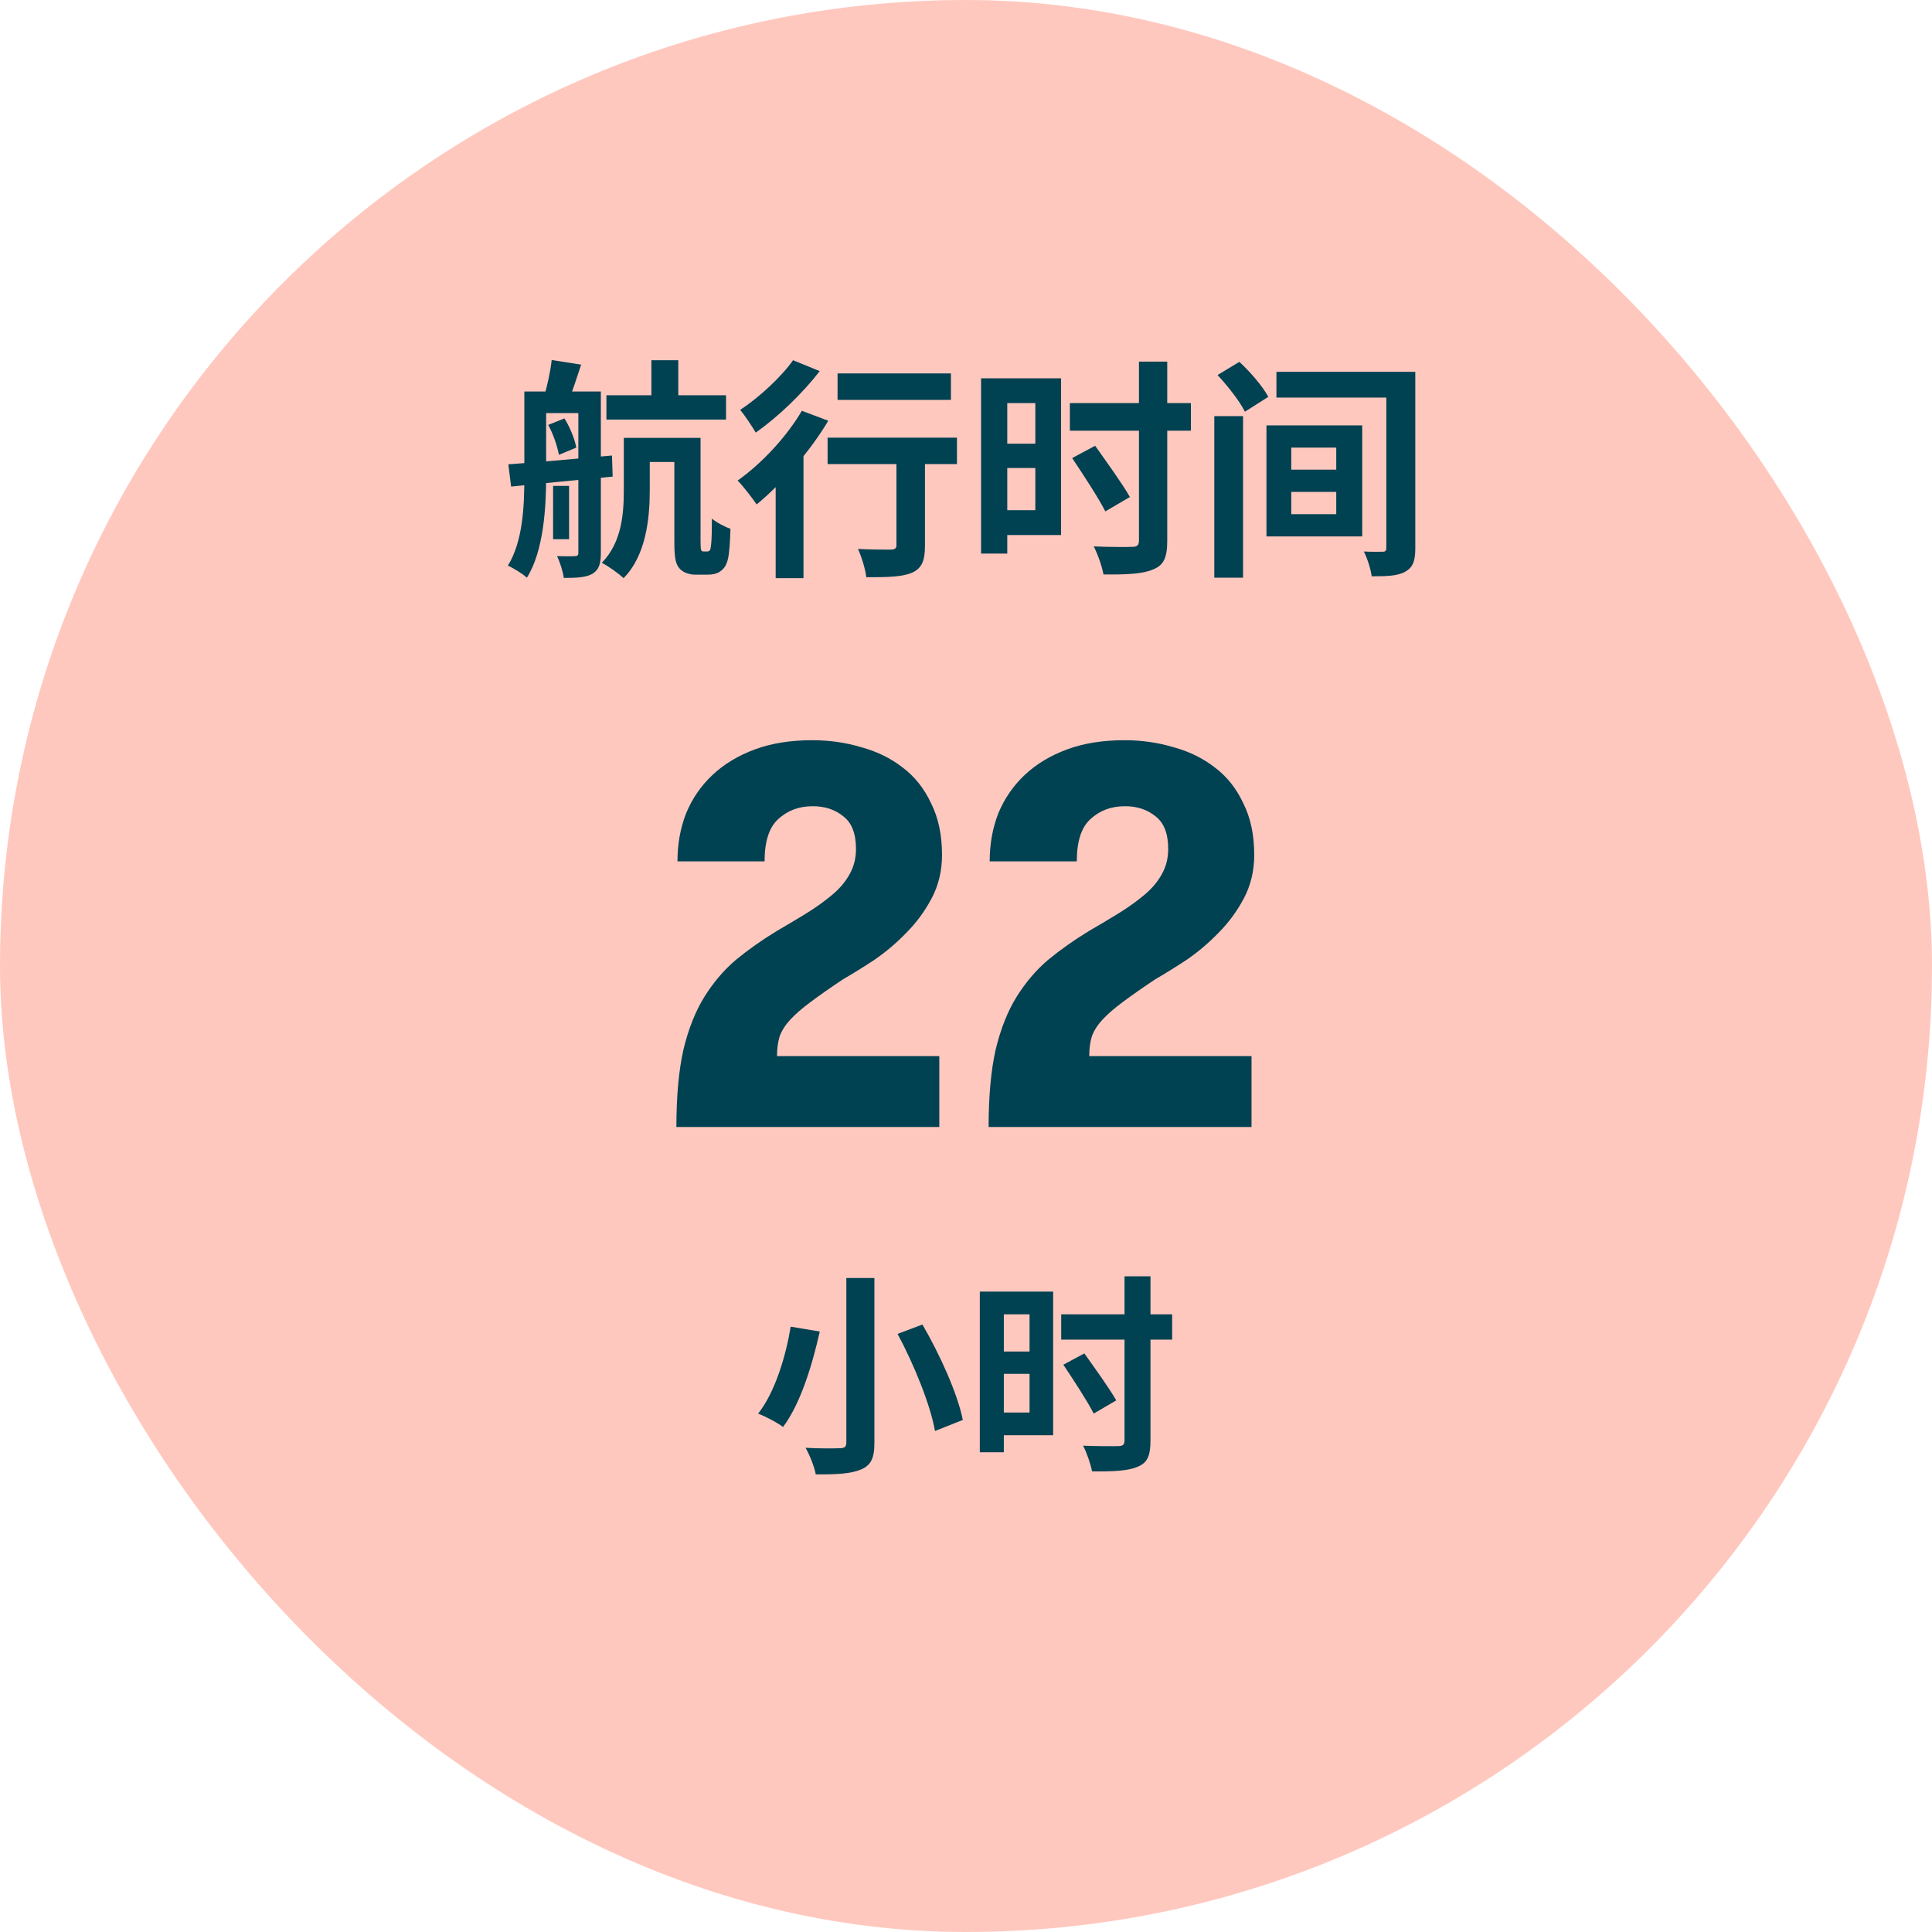
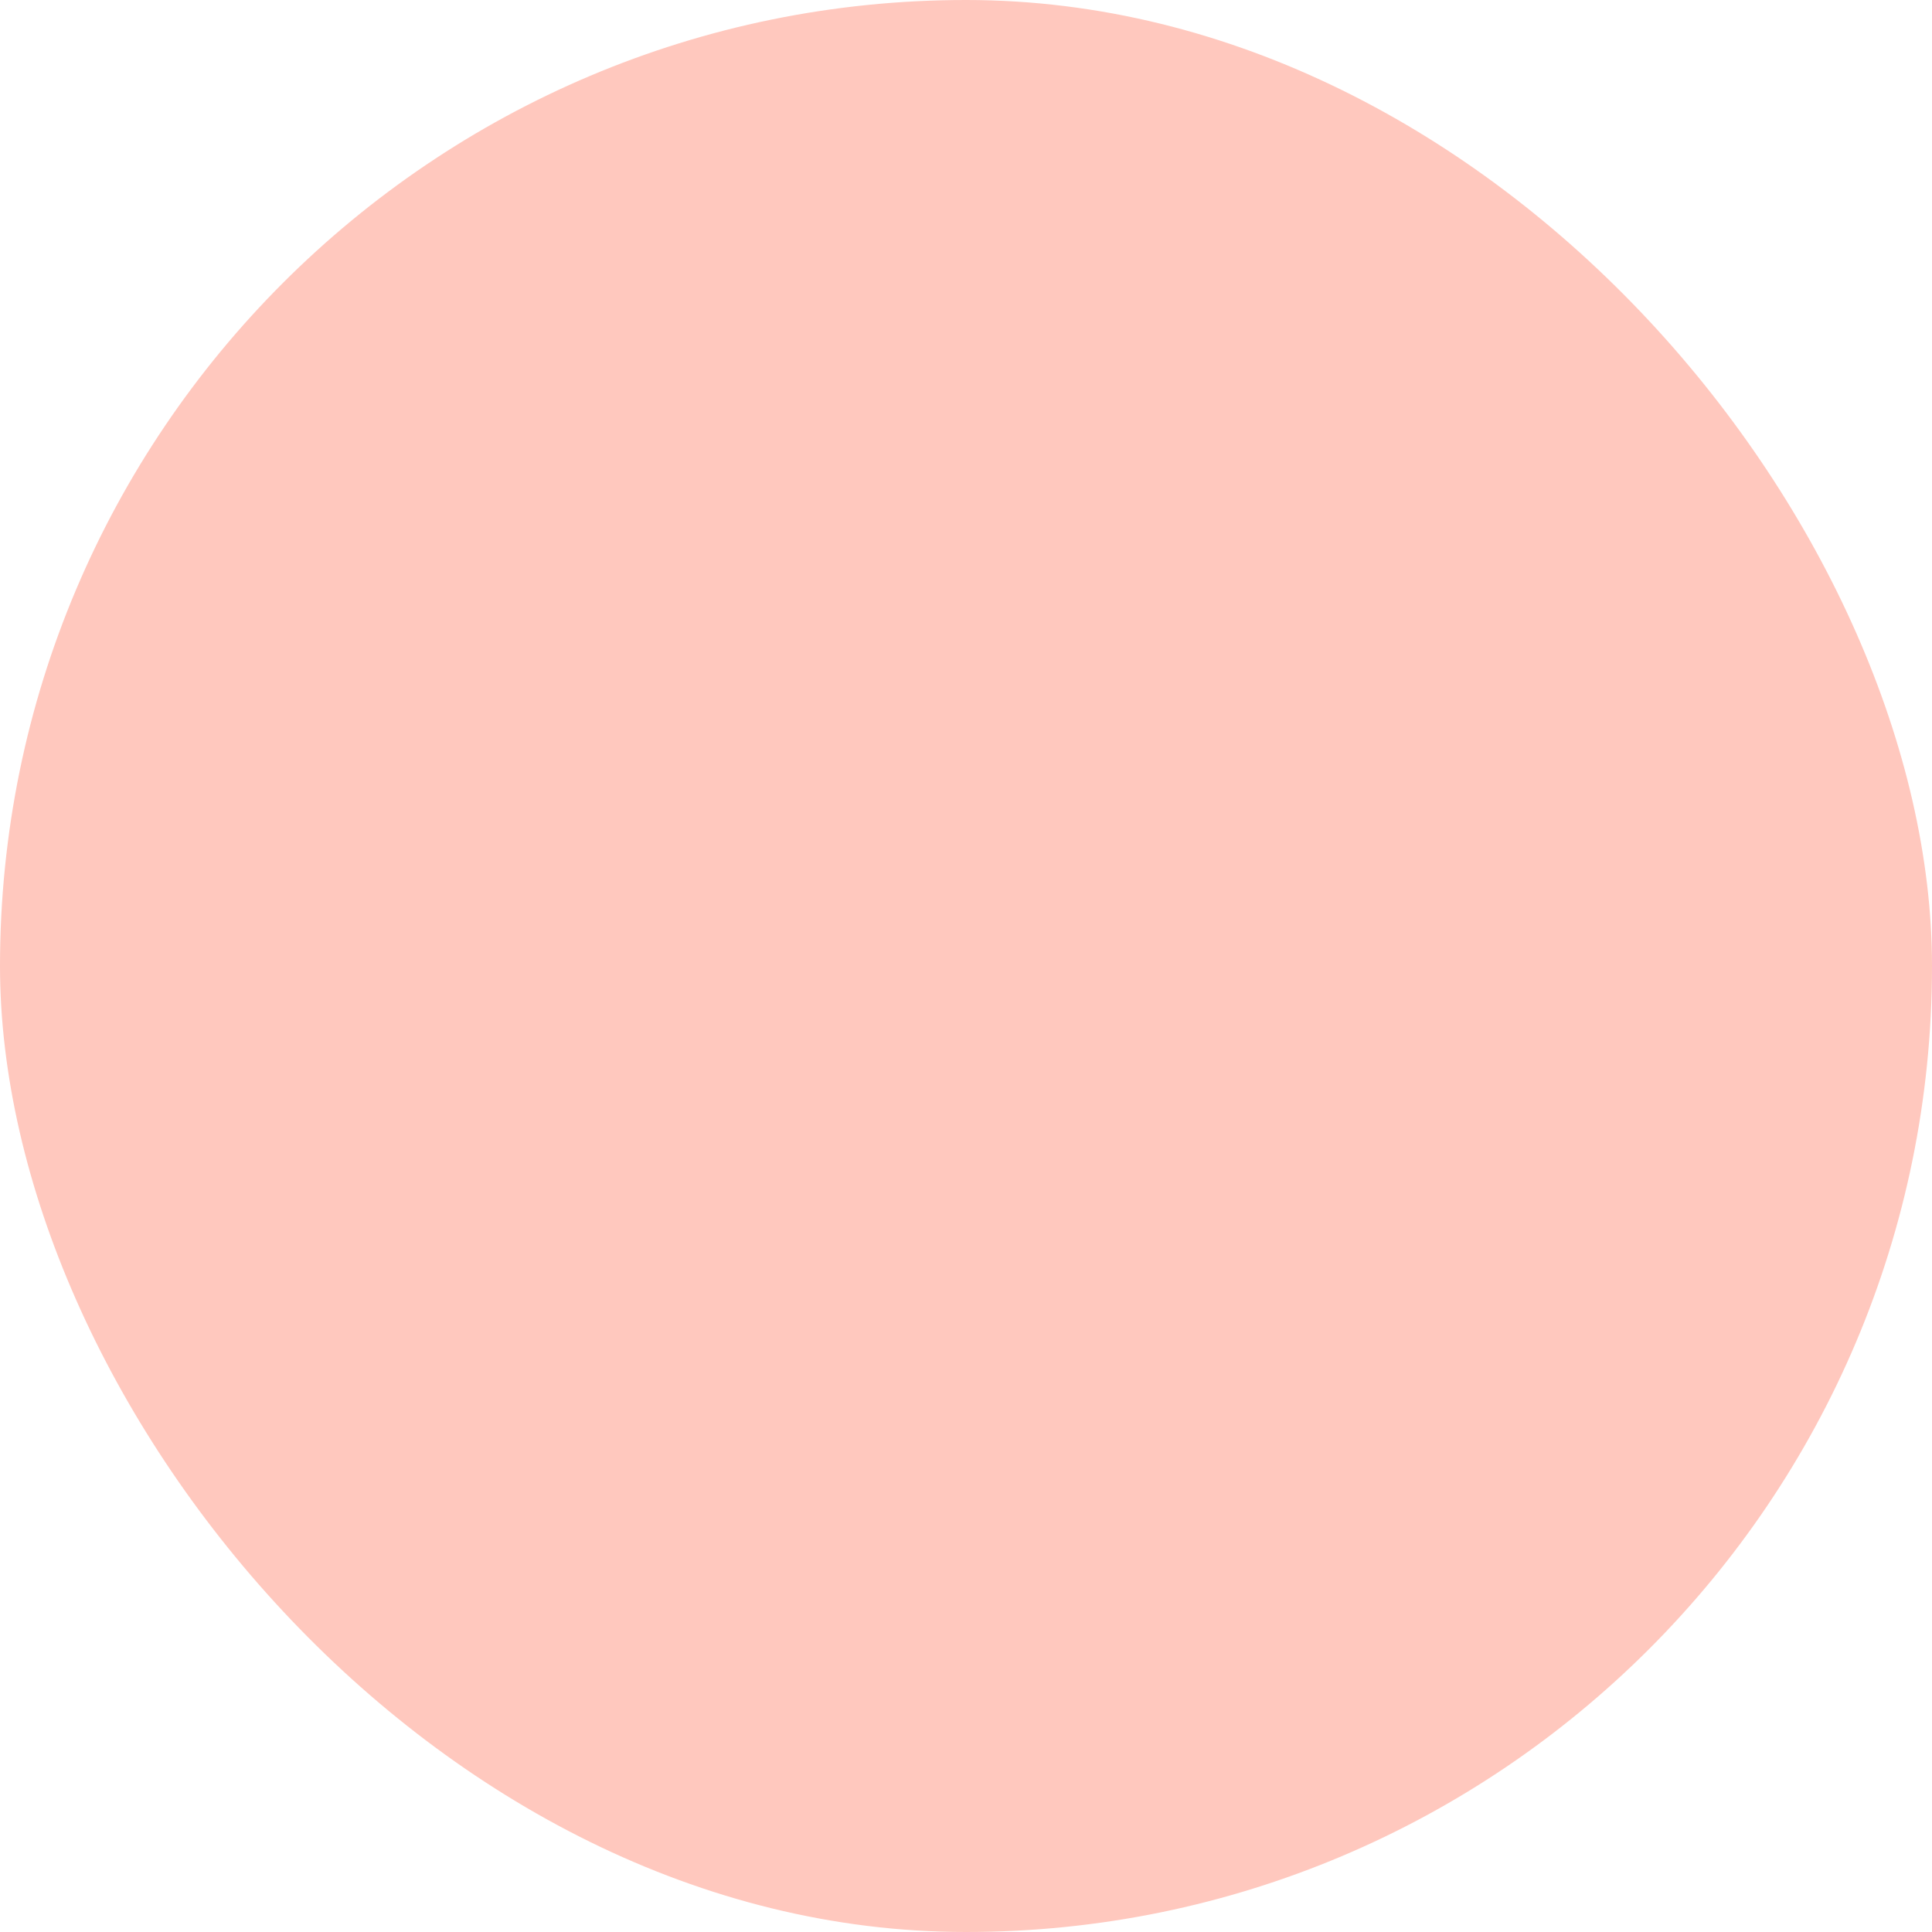
<svg xmlns="http://www.w3.org/2000/svg" width="120" height="120" viewBox="0 0 120 120" fill="none">
  <rect width="120" height="120" rx="60" fill="#FFC8BE" />
-   <path d="M40.459 22.374H42.13V25.269H40.459V22.374ZM37.666 24.549H45.096V26.061H37.666V24.549ZM39.61 27.198H42.778V28.696H39.61V27.198ZM38.746 27.198H40.358V30.467C40.358 32.195 40.128 34.499 38.731 35.91C38.443 35.637 37.752 35.133 37.378 34.96C38.63 33.678 38.746 31.878 38.746 30.438V27.198ZM34.354 30.179H35.347V33.491H34.354V30.179ZM33.245 24.318H36.283V25.658H33.245V24.318ZM35.923 24.318H37.32V34.341C37.32 35.003 37.205 35.392 36.802 35.637C36.398 35.867 35.837 35.896 35.016 35.896C34.973 35.507 34.771 34.888 34.598 34.542C35.074 34.557 35.563 34.557 35.707 34.542C35.88 34.542 35.923 34.485 35.923 34.326V24.318ZM32.568 24.318H33.922V29.589C33.922 31.547 33.763 34.226 32.726 35.882C32.482 35.651 31.877 35.277 31.546 35.133C32.496 33.592 32.568 31.36 32.568 29.589V24.318ZM31.574 28.84C33.216 28.725 35.678 28.509 38.011 28.293L38.054 29.603C35.808 29.819 33.446 30.05 31.747 30.222L31.574 28.84ZM34.051 26.392L35.059 25.989C35.405 26.536 35.707 27.299 35.794 27.803L34.714 28.25C34.627 27.746 34.368 26.968 34.051 26.392ZM34.267 22.36L36.096 22.648C35.822 23.498 35.534 24.347 35.318 24.894L33.792 24.621C33.994 23.973 34.195 23.037 34.267 22.36ZM41.885 27.198H43.512V33.635C43.512 33.952 43.526 34.125 43.555 34.182C43.584 34.226 43.627 34.254 43.699 34.254C43.742 34.254 43.843 34.254 43.901 34.254C43.973 34.254 44.045 34.24 44.088 34.182C44.131 34.139 44.146 34.01 44.174 33.765C44.203 33.491 44.218 32.93 44.218 32.21C44.506 32.454 44.995 32.714 45.37 32.843C45.355 33.534 45.298 34.398 45.211 34.73C45.125 35.09 44.981 35.32 44.75 35.478C44.549 35.637 44.232 35.694 43.944 35.694C43.714 35.694 43.397 35.694 43.21 35.694C42.864 35.694 42.475 35.594 42.23 35.334C41.986 35.075 41.885 34.744 41.885 33.678V27.198ZM52.022 23.195H59.064V24.837H52.022V23.195ZM55.68 27.674H57.451V33.894C57.451 34.816 57.264 35.306 56.63 35.579C56.011 35.838 55.104 35.853 53.808 35.853C53.75 35.349 53.52 34.6 53.29 34.096C54.11 34.139 55.061 34.139 55.32 34.139C55.594 34.125 55.68 34.067 55.68 33.851V27.674ZM51.403 27.184H59.438V28.826H51.403V27.184ZM48.178 28.883L49.69 27.371L49.906 27.458V35.91H48.178V28.883ZM49.805 25.514L51.446 26.133C50.309 28.048 48.538 30.064 46.997 31.331C46.752 30.971 46.162 30.194 45.816 29.848C47.285 28.811 48.854 27.141 49.805 25.514ZM49.258 22.374L50.914 23.051C49.862 24.419 48.307 25.917 46.939 26.867C46.709 26.478 46.262 25.802 45.974 25.456C47.17 24.678 48.552 23.382 49.258 22.374ZM61.757 23.498H65.904V33.232H61.757V31.691H64.306V25.038H61.757V23.498ZM61.858 27.558H64.752V29.07H61.858V27.558ZM60.936 23.498H62.563V34.384H60.936V23.498ZM66.451 25.038H73.968V26.752H66.451V25.038ZM70.742 22.461H72.499V33.592C72.499 34.629 72.283 35.104 71.635 35.363C70.987 35.651 69.979 35.694 68.539 35.68C68.453 35.19 68.179 34.413 67.934 33.938C68.928 33.981 70.008 33.981 70.325 33.966C70.627 33.966 70.742 33.866 70.742 33.578V22.461ZM66.595 28.451L68.021 27.688C68.726 28.682 69.706 30.035 70.181 30.87L68.654 31.763C68.222 30.914 67.286 29.488 66.595 28.451ZM75.422 25.845H77.208V35.882H75.422V25.845ZM75.624 23.296L76.978 22.475C77.654 23.094 78.432 24.002 78.778 24.65L77.323 25.571C77.021 24.952 76.272 23.987 75.624 23.296ZM79.282 23.094H87.072V24.693H79.282V23.094ZM86.107 23.094H87.907V34.038C87.907 34.845 87.763 35.234 87.288 35.507C86.798 35.781 86.107 35.795 85.2 35.795C85.142 35.363 84.926 34.672 84.71 34.254C85.171 34.283 85.704 34.269 85.877 34.269C86.064 34.269 86.107 34.197 86.107 34.024V23.094ZM80.203 30.554V31.936H82.997V30.554H80.203ZM80.203 27.803V29.171H82.997V27.803H80.203ZM78.662 26.421H84.61V33.318H78.662V26.421Z" fill="#004152" />
-   <path d="M42.012 70C42.012 68.096 42.158 66.494 42.449 65.195C42.762 63.896 43.199 62.798 43.759 61.902C44.319 61.006 44.969 60.245 45.708 59.618C46.47 58.99 47.31 58.397 48.228 57.837C48.922 57.434 49.561 57.053 50.143 56.694C50.748 56.314 51.274 55.933 51.722 55.552C52.17 55.171 52.518 54.757 52.764 54.309C53.033 53.838 53.167 53.312 53.167 52.73C53.167 51.789 52.91 51.117 52.394 50.714C51.879 50.288 51.241 50.075 50.479 50.075C49.628 50.075 48.911 50.344 48.329 50.882C47.769 51.397 47.489 52.27 47.489 53.502H42.079C42.079 52.427 42.258 51.43 42.617 50.512C42.998 49.594 43.546 48.798 44.263 48.126C44.98 47.454 45.854 46.928 46.884 46.547C47.914 46.166 49.102 45.976 50.446 45.976C51.521 45.976 52.54 46.122 53.503 46.413C54.489 46.682 55.351 47.107 56.09 47.69C56.83 48.25 57.412 48.989 57.838 49.907C58.286 50.803 58.51 51.867 58.51 53.099C58.51 54.085 58.297 54.981 57.871 55.787C57.446 56.594 56.919 57.31 56.292 57.938C55.687 58.565 55.026 59.125 54.31 59.618C53.593 60.088 52.943 60.491 52.361 60.827C51.554 61.365 50.882 61.835 50.345 62.238C49.83 62.619 49.415 62.978 49.102 63.314C48.788 63.65 48.564 63.997 48.43 64.355C48.318 64.714 48.262 65.128 48.262 65.598H58.342V70H42.012ZM61.404 70C61.404 68.096 61.55 66.494 61.841 65.195C62.155 63.896 62.591 62.798 63.151 61.902C63.711 61.006 64.361 60.245 65.1 59.618C65.862 58.99 66.702 58.397 67.62 57.837C68.315 57.434 68.953 57.053 69.535 56.694C70.14 56.314 70.667 55.933 71.115 55.552C71.563 55.171 71.91 54.757 72.156 54.309C72.425 53.838 72.559 53.312 72.559 52.73C72.559 51.789 72.302 51.117 71.787 50.714C71.271 50.288 70.633 50.075 69.871 50.075C69.02 50.075 68.303 50.344 67.721 50.882C67.161 51.397 66.881 52.27 66.881 53.502H61.471C61.471 52.427 61.651 51.43 62.009 50.512C62.39 49.594 62.939 48.798 63.655 48.126C64.372 47.454 65.246 46.928 66.276 46.547C67.307 46.166 68.494 45.976 69.838 45.976C70.913 45.976 71.932 46.122 72.895 46.413C73.881 46.682 74.743 47.107 75.483 47.69C76.222 48.25 76.804 48.989 77.23 49.907C77.678 50.803 77.902 51.867 77.902 53.099C77.902 54.085 77.689 54.981 77.263 55.787C76.838 56.594 76.311 57.31 75.684 57.938C75.079 58.565 74.419 59.125 73.702 59.618C72.985 60.088 72.335 60.491 71.753 60.827C70.947 61.365 70.275 61.835 69.737 62.238C69.222 62.619 68.807 62.978 68.494 63.314C68.18 63.65 67.956 63.997 67.822 64.355C67.71 64.714 67.654 65.128 67.654 65.598H77.734V70H61.404Z" fill="#004152" />
-   <path d="M52.568 79.378H54.311V89.608C54.311 90.585 54.086 91.02 53.479 91.271C52.872 91.535 51.961 91.588 50.668 91.575C50.588 91.113 50.285 90.36 50.034 89.925C50.905 89.978 51.895 89.964 52.172 89.951C52.463 89.951 52.568 89.859 52.568 89.595V79.378ZM55.75 82.85L57.294 82.269C58.376 84.13 59.472 86.546 59.802 88.196L58.073 88.882C57.796 87.285 56.792 84.79 55.75 82.85ZM49.11 82.401L50.918 82.704C50.47 84.698 49.744 87.166 48.635 88.631C48.252 88.341 47.526 87.971 47.09 87.8C48.16 86.453 48.833 84.13 49.11 82.401ZM61.61 80.223H65.412V89.146H61.61V87.734H63.947V81.635H61.61V80.223ZM61.703 83.945H64.356V85.331H61.703V83.945ZM60.858 80.223H62.35V90.202H60.858V80.223ZM65.914 81.635H72.804V83.206H65.914V81.635ZM69.847 79.272H71.458V89.476C71.458 90.426 71.26 90.862 70.666 91.1C70.072 91.364 69.148 91.403 67.828 91.39C67.748 90.941 67.498 90.228 67.273 89.793C68.184 89.832 69.174 89.832 69.464 89.819C69.742 89.819 69.847 89.727 69.847 89.463V79.272ZM66.046 84.764L67.352 84.064C67.999 84.975 68.897 86.216 69.332 86.981L67.933 87.8C67.537 87.021 66.679 85.714 66.046 84.764Z" fill="#004152" />
</svg>